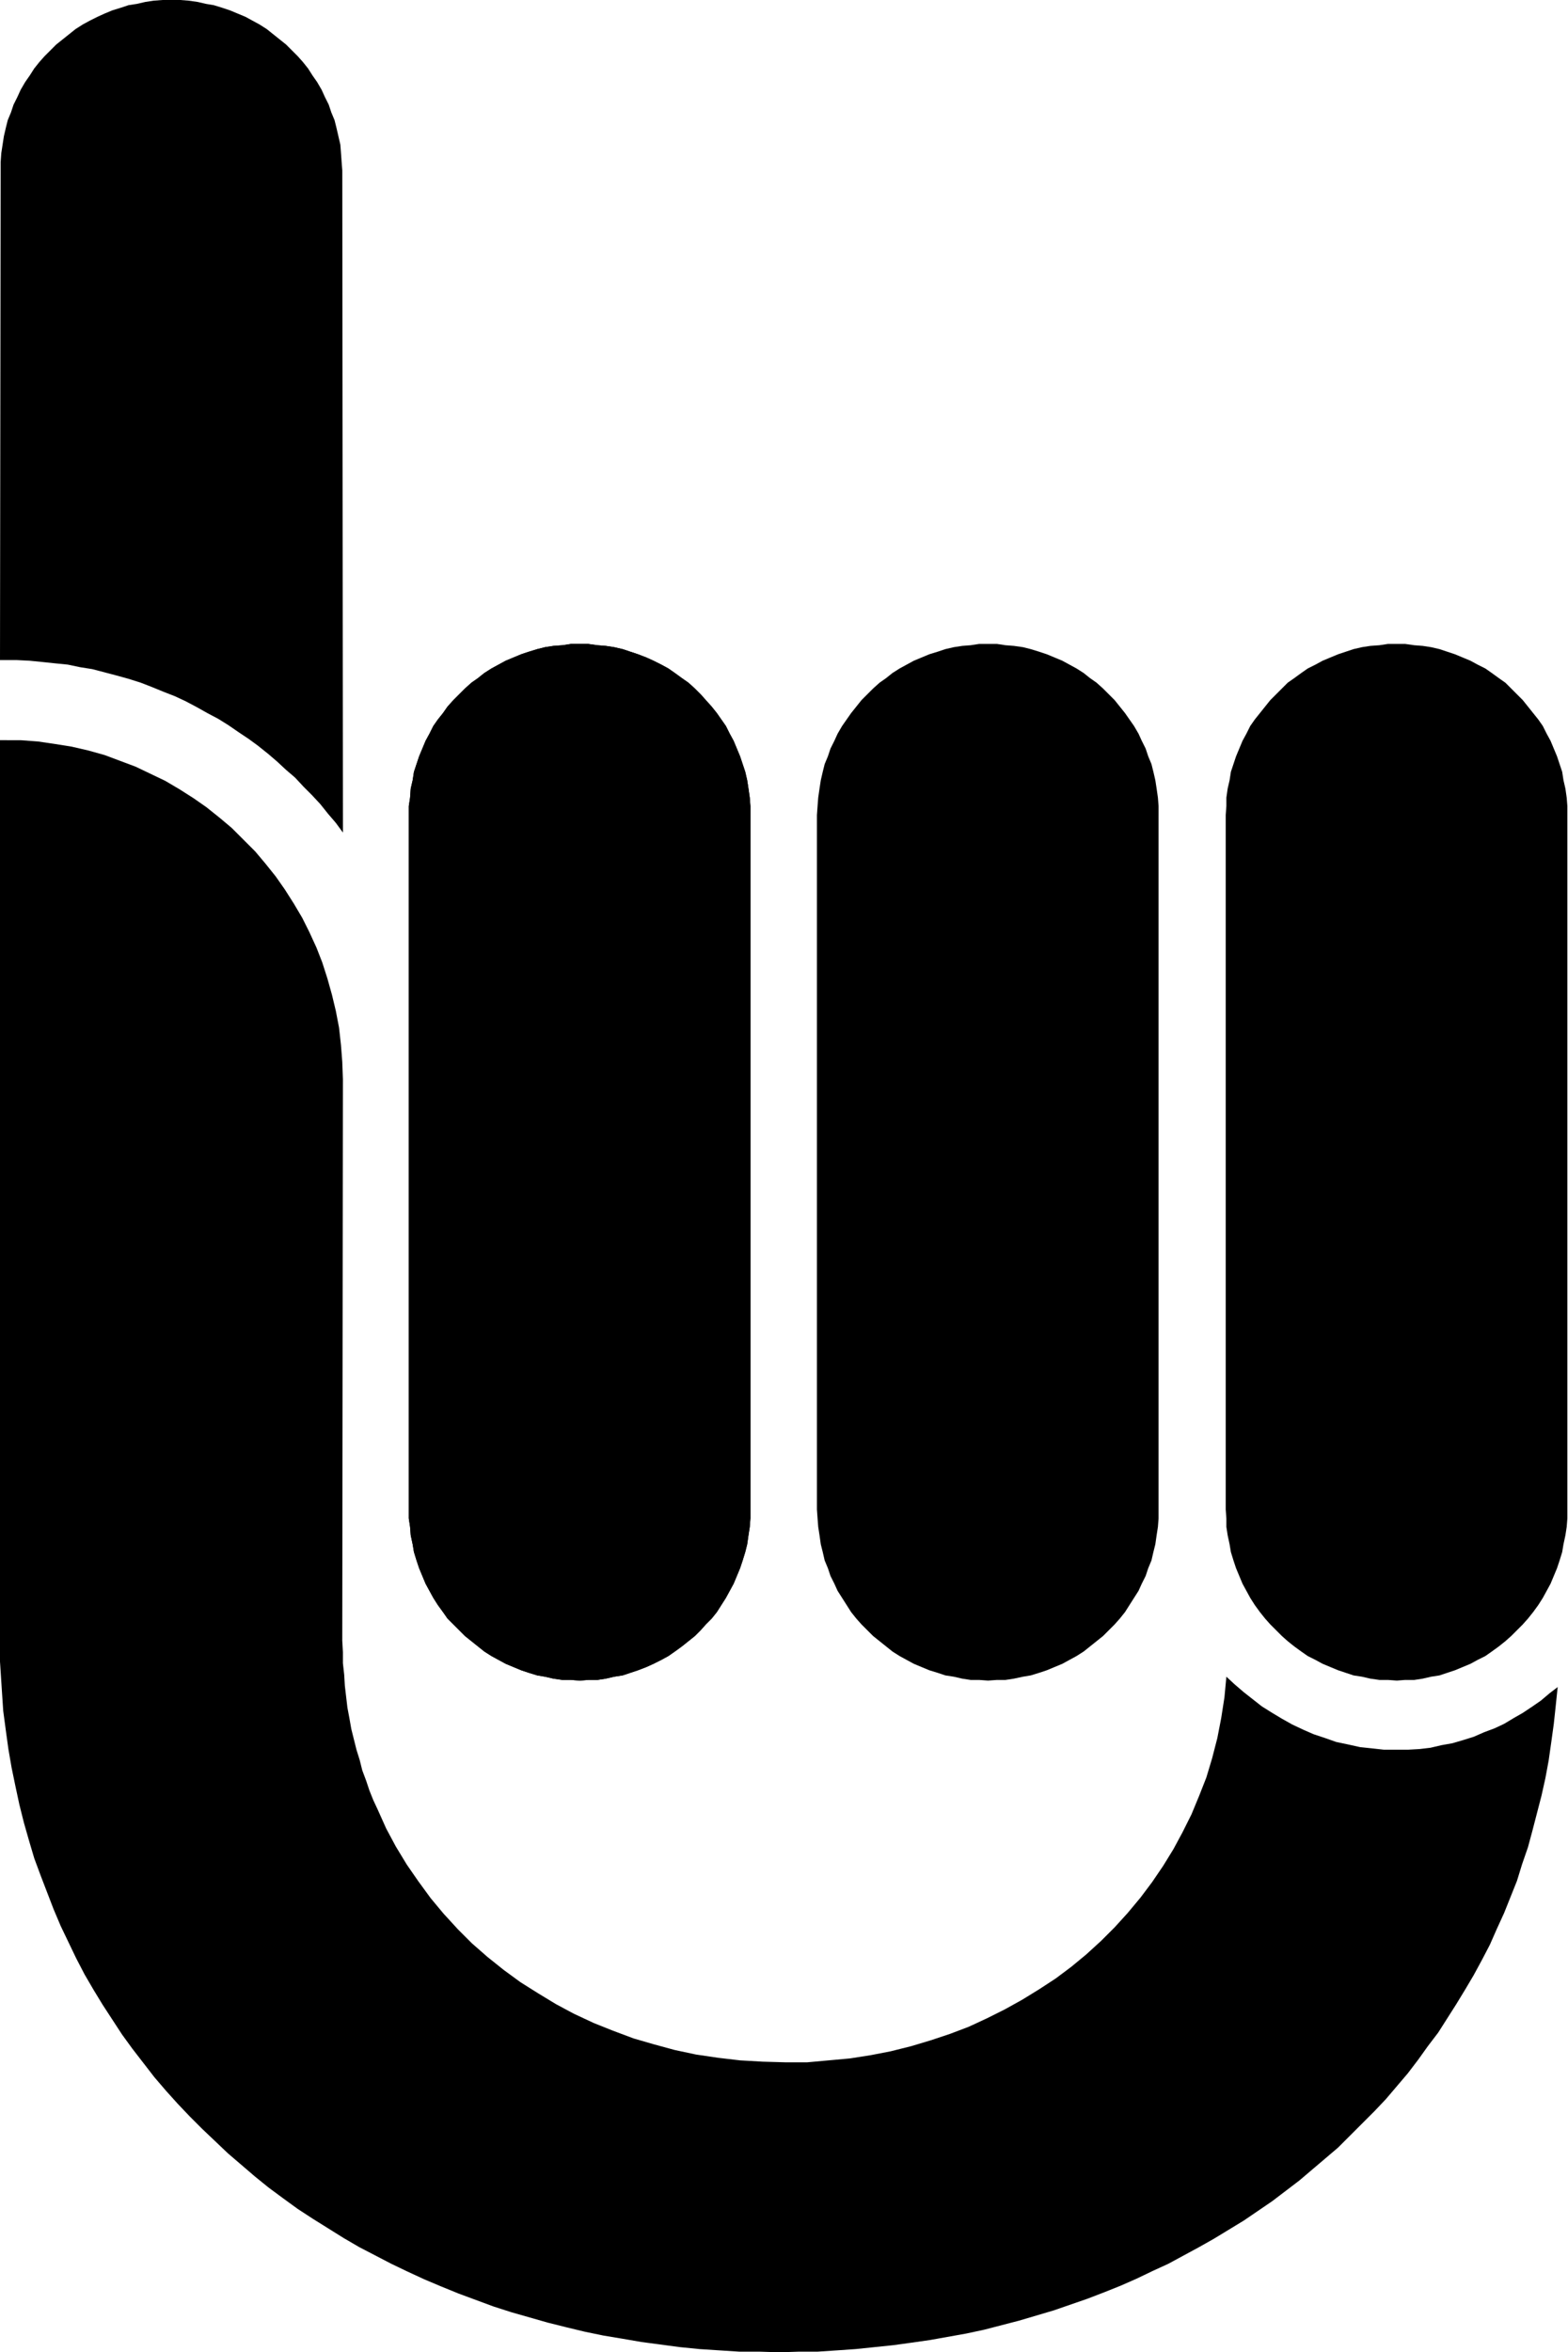
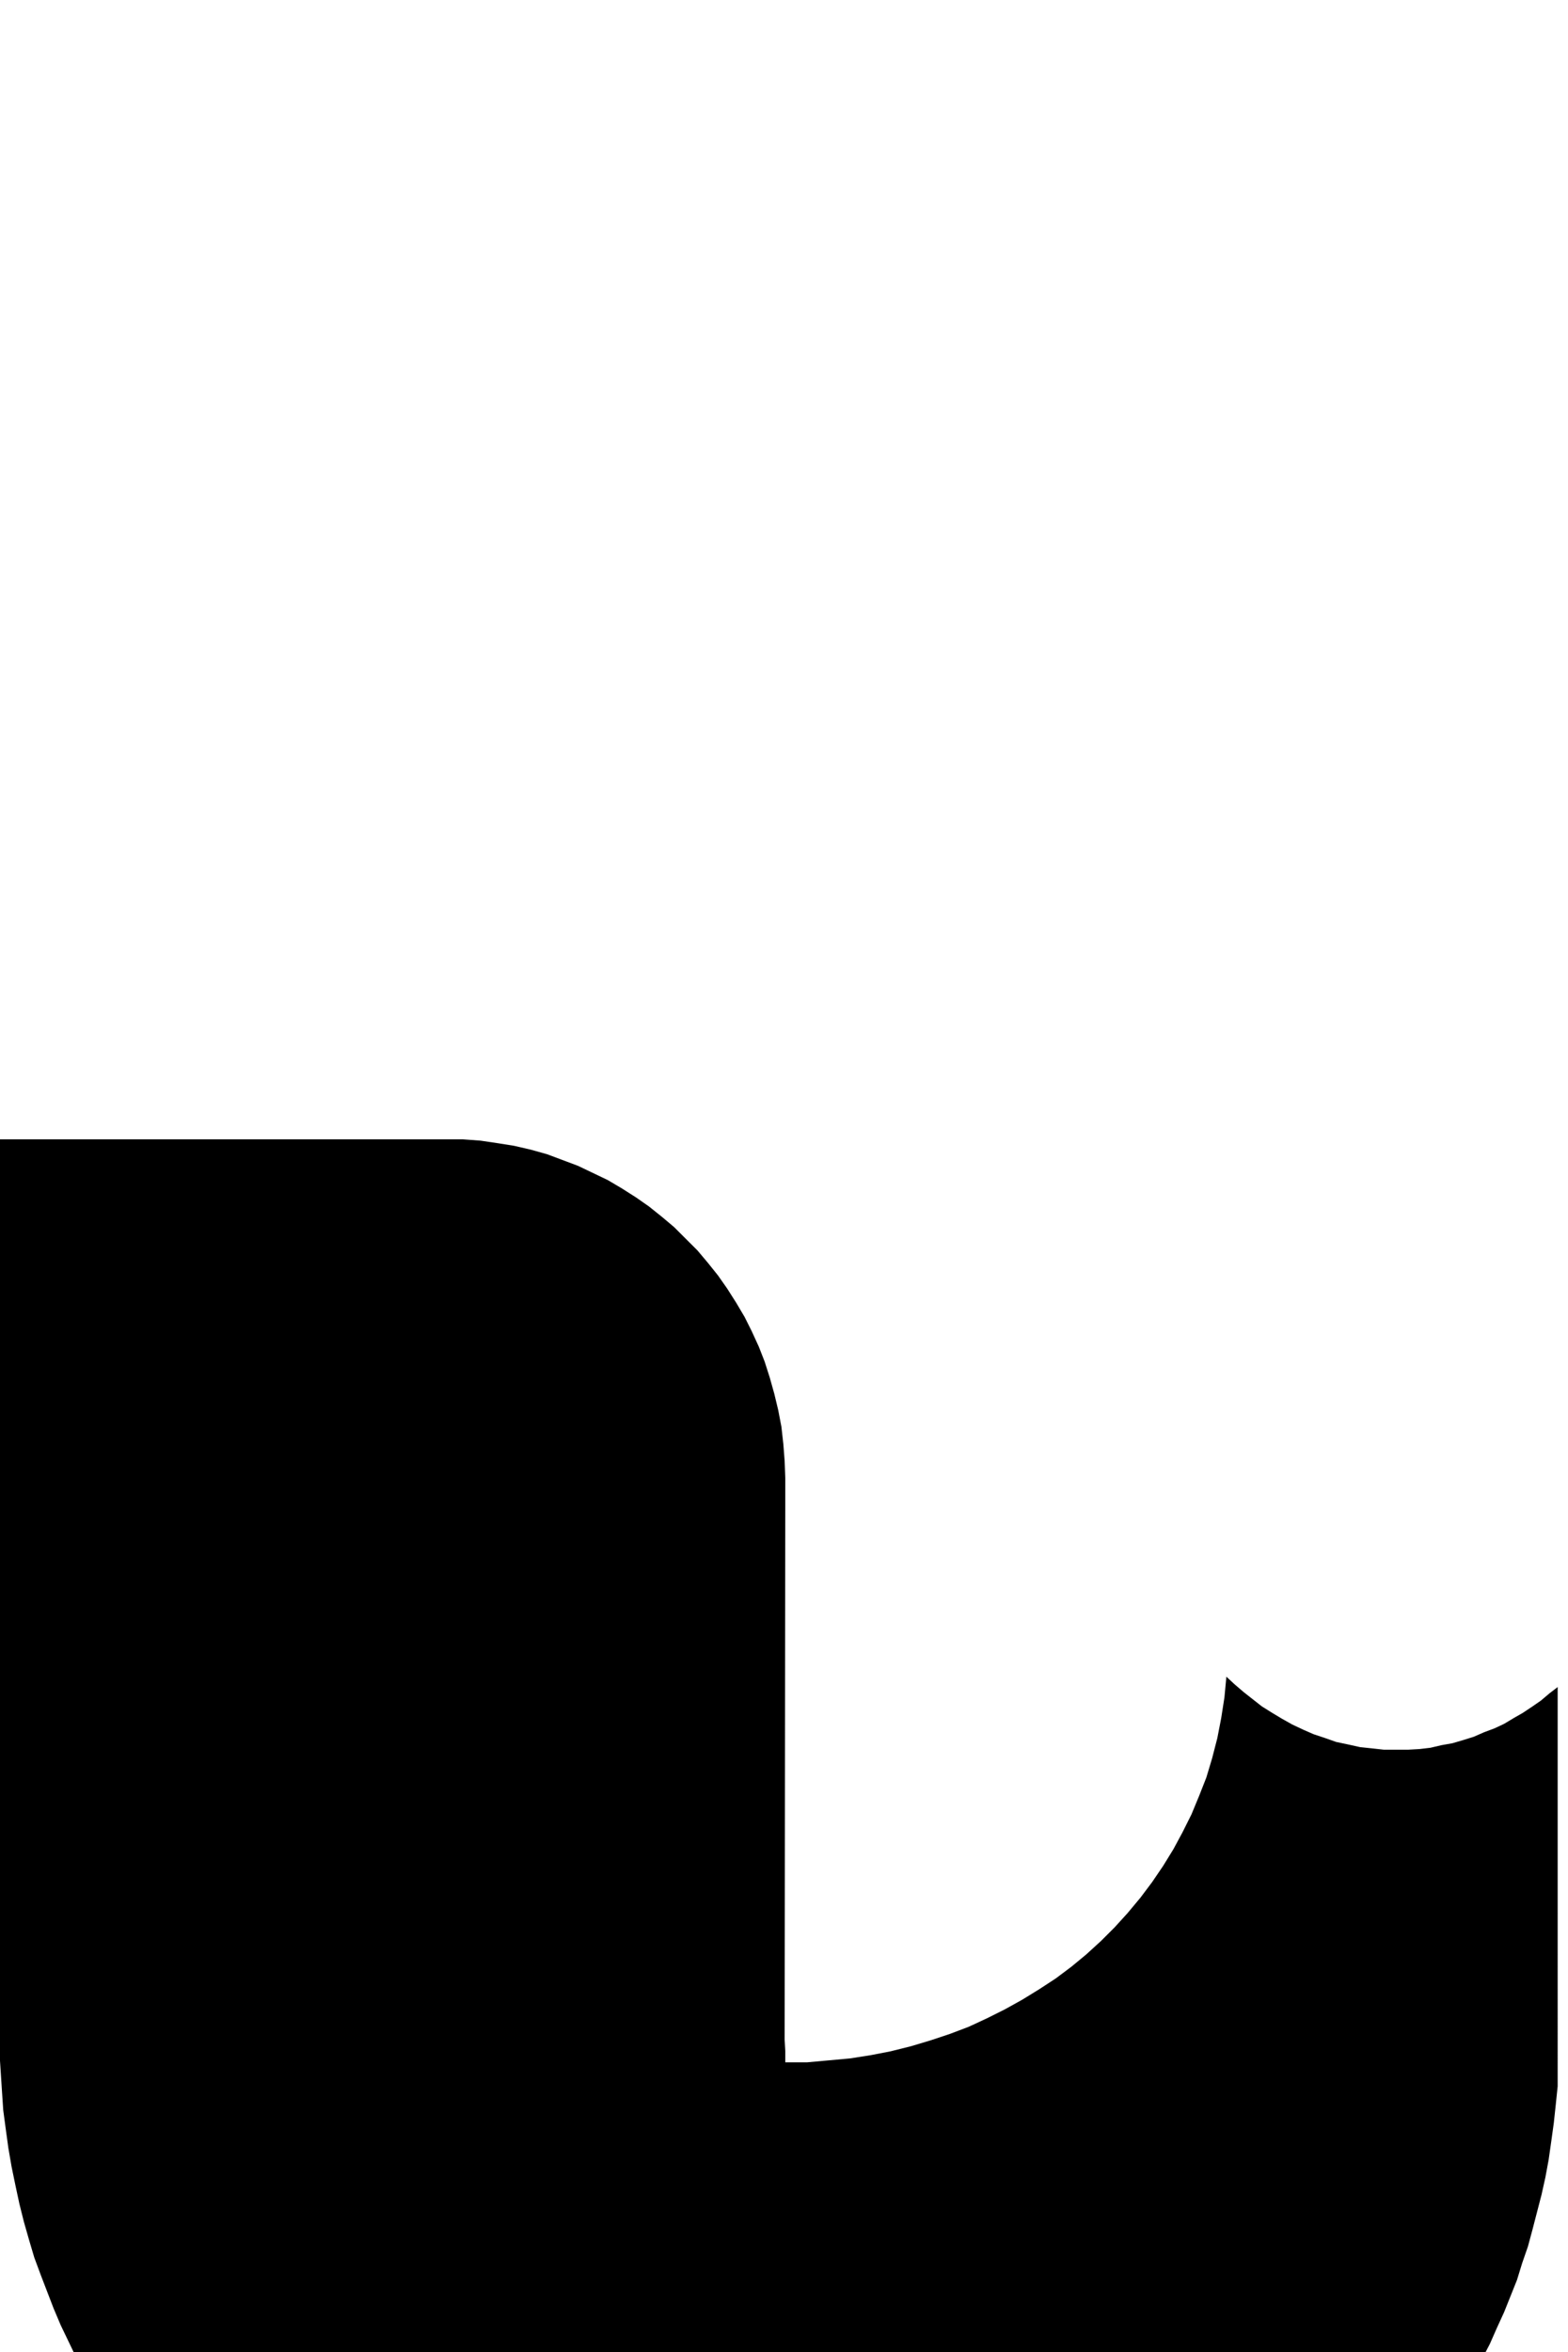
<svg xmlns="http://www.w3.org/2000/svg" fill-rule="evenodd" height="588.515" preserveAspectRatio="none" stroke-linecap="round" viewBox="0 0 2428 3642" width="392.396">
  <style>.brush1{fill:#000}.pen1{stroke:none}</style>
-   <path class="pen1 brush1" d="M1162 1262v-14l-1-13-2-14-2-13-3-13-4-12-4-12-5-12-5-12-6-11-6-12-7-10-7-10-8-10-9-10-8-9-9-9-10-9-10-7-11-8-10-7-11-6-12-6-11-5-13-5-12-4-12-4-13-3-13-2-13-1-14-2h-27l-13 2-14 1-13 2-12 3-13 4-12 4-12 5-12 5-11 6-11 6-11 7-10 8-10 7-10 9-9 9-9 9-9 10-7 10-8 10-7 10-6 12-6 11-5 12-5 12-4 12-4 12-2 13-3 13-1 14-2 13v1103l2 13 1 13 3 14 2 12 4 13 4 12 5 12 5 12 6 11 6 11 7 11 8 11 7 10 9 9 9 9 9 9 10 8 10 8 10 8 11 7 11 6 11 6 12 5 12 5 12 4 13 4 12 2 13 3 14 2h13l14 1 13-1h14l13-2 13-3 13-2 12-4 12-4 13-5 11-5 12-6 11-6 10-7 11-8 10-8 10-8 9-9 8-9 9-9 8-10 7-11 7-11 6-11 6-11 5-12 5-12 4-12 4-13 3-12 2-14 2-13 1-13V1262zm632 0v-14l-1-13-2-14-2-13-3-13-3-12-5-12-4-12-6-12-5-11-7-12-7-10-7-10-8-10-8-10-9-9-9-9-10-9-10-7-10-8-11-7-11-6-11-6-12-5-12-5-12-4-13-4-12-3-14-2-13-1-13-2h-28l-13 2-13 1-13 2-13 3-12 4-13 4-12 5-12 5-11 6-11 6-11 7-10 8-10 7-10 9-9 9-9 9-8 10-8 10-7 10-7 10-7 12-5 11-6 12-4 12-5 12-3 12-3 13-2 13-2 14-1 13-1 14v1075l1 14 1 13 2 13 2 14 3 12 3 13 5 12 4 12 6 12 5 11 7 11 7 11 7 11 8 10 8 9 9 9 9 9 10 8 10 8 10 8 11 7 11 6 11 6 12 5 12 5 13 4 12 4 13 2 13 3 13 2h13l14 1 14-1h13l13-2 14-3 12-2 13-4 12-4 12-5 12-5 11-6 11-6 11-7 10-8 10-8 10-8 9-9 9-9 8-9 8-10 7-11 7-11 7-11 5-11 6-12 4-12 5-12 3-13 3-12 2-14 2-13 1-13V1262zm633 0v-14l-1-13-2-14-3-13-2-13-4-12-4-12-5-12-5-12-6-11-6-12-7-10-8-10-8-10-8-10-9-9-9-9-9-9-10-7-11-8-10-7-12-6-11-6-12-5-12-5-12-4-12-4-13-3-13-2-13-1-14-2h-27l-13 2-14 1-13 2-13 3-12 4-12 4-12 5-12 5-11 6-12 6-10 7-11 8-10 7-9 9-9 9-9 9-8 10-8 10-8 10-7 10-6 12-6 11-5 12-5 12-4 12-4 12-2 13-3 13-2 14v13l-1 14v1075l1 14v13l2 13 3 14 2 12 4 13 4 12 5 12 5 12 6 11 6 11 7 11 8 11 8 10 8 9 9 9 9 9 9 8 10 8 11 8 10 7 12 6 11 6 12 5 12 5 12 4 12 4 13 2 13 3 14 2h13l14 1 13-1h14l13-2 13-3 13-2 12-4 12-4 12-5 12-5 11-6 12-6 10-7 11-8 10-8 9-8 9-9 9-9 8-9 8-10 8-11 7-11 6-11 6-11 5-12 5-12 4-12 4-13 2-12 3-14 2-13 1-13V1262z" />
-   <path class="pen1 brush1" d="M1162 1262v-14l-1-13-2-14-2-13-3-13-4-12-4-12-5-12-5-12-6-11-6-12-7-10-7-10-8-10-9-10-8-9-9-9-10-9-10-7-11-8-10-7-11-6-12-6-11-5-13-5-12-4-12-4-13-3-13-2-13-1-14-2h-27l-13 2-14 1-13 2-12 3-13 4-12 4-12 5-12 5-11 6-11 6-11 7-10 8-10 7-10 9-9 9-9 9-9 10-7 10-8 10-7 10-6 12-6 11-5 12-5 12-4 12-4 12-2 13-3 13-1 14-2 13v1103l2 13 1 13 3 14 2 12 4 13 4 12 5 12 5 12 6 11 6 11 7 11 8 11 7 10 9 9 9 9 9 9 10 8 10 8 10 8 11 7 11 6 11 6 12 5 12 5 12 4 13 4 12 2 13 3 14 2h13l14 1 13-1h14l13-2 13-3 13-2 12-4 12-4 13-5 11-5 12-6 11-6 10-7 11-8 10-8 10-8 9-9 8-9 9-9 8-10 7-11 7-11 6-11 6-11 5-12 5-12 4-12 4-13 3-12 2-14 2-13 1-13V1262zm-631 27-11-15-12-14-12-15-13-14-13-13-13-14-14-12-14-13-14-12-15-12-15-11-15-10-16-11-16-10-17-9-16-9-17-9-17-8-18-7-17-7-18-7-19-6-18-5-19-5-19-5-19-3-19-4-20-2-19-2-20-2-20-1H0l1-758v-13l1-14 2-13 2-13 3-13 3-12 5-12 4-12 6-12 5-11 7-12 7-10 7-11 8-10 8-9 9-9 9-9 10-8 10-8 10-8 11-7 11-6 12-6 11-5 12-5 13-4 12-4 13-2 13-3 13-2 14-1h27l13 1 14 2 13 3 12 2 13 4 12 4 12 5 12 5 11 6 11 6 11 7 10 8 10 8 10 8 9 9 9 9 8 9 8 10 7 11 7 10 7 12 5 11 6 12 4 12 5 12 3 12 3 13 3 13 1 13 1 14 1 13 1 1025z" />
-   <path class="pen1 brush1" d="m2412 2612-13 10-13 11-13 9-15 10-14 8-15 9-15 7-16 6-16 7-16 5-17 5-17 3-17 4-17 2-18 1h-37l-18-2-19-2-18-4-19-4-17-6-18-6-16-7-17-8-16-9-15-9-16-10-14-11-14-11-14-12-13-12-3 32-5 32-6 31-8 31-9 30-11 28-12 29-14 28-14 26-16 26-17 25-18 24-20 24-20 22-21 21-23 21-23 19-24 18-26 17-26 16-27 15-28 14-28 13-29 11-30 10-30 9-32 8-31 6-32 5-33 3-33 3h-34l-35-1-35-2-34-4-34-5-33-7-33-9-31-9-32-12-30-12-30-14-28-15-28-17-27-17-26-19-25-20-24-21-22-22-22-24-20-24-19-26-18-26-17-28-15-28-13-29-7-15-6-15-5-15-6-16-4-16-5-16-4-16-4-16-3-17-3-16-2-17-2-17-1-17-2-18v-17l-1-18 1-869-1-27-2-26-3-27-5-26-6-25-7-25-8-25-9-23-11-24-11-22-13-22-14-22-14-20-16-20-16-19-18-18-18-18-19-16-20-16-20-14-22-14-22-13-23-11-23-11-24-9-24-9-25-7-26-6-25-4-27-4-27-2H0l-1 1380v31l2 31 2 31 2 30 4 30 4 29 5 29 6 29 6 28 7 28 8 28 8 27 10 27 10 26 10 26 11 26 12 25 12 25 13 25 14 24 14 23 15 23 15 23 16 22 17 22 17 22 18 21 18 20 19 20 19 19 20 19 20 19 21 18 21 18 21 17 23 17 22 16 23 15 24 15 24 15 24 14 25 13 25 13 25 12 26 12 26 11 27 11 27 10 27 10 28 9 28 8 28 8 28 7 29 7 29 6 30 5 29 5 30 4 30 4 30 3 31 2 31 2h31l31 1 30-1h29l30-2 29-2 29-3 29-3 29-4 28-4 28-5 28-5 28-6 27-7 27-7 27-8 27-8 26-9 26-9 26-10 25-10 25-11 25-12 24-11 24-13 24-13 23-13 23-14 23-14 22-15 22-15 21-16 21-16 20-17 20-17 20-17 19-19 18-18 19-19 18-19 17-20 17-20 16-21 15-21 16-21 14-22 14-22 14-23 13-22 13-24 12-23 11-25 11-24 10-25 10-25 8-26 9-26 7-26 7-27 7-27 6-27 5-27 4-28 4-29 3-28 3-29z" />
+   <path class="pen1 brush1" d="m2412 2612-13 10-13 11-13 9-15 10-14 8-15 9-15 7-16 6-16 7-16 5-17 5-17 3-17 4-17 2-18 1h-37l-18-2-19-2-18-4-19-4-17-6-18-6-16-7-17-8-16-9-15-9-16-10-14-11-14-11-14-12-13-12-3 32-5 32-6 31-8 31-9 30-11 28-12 29-14 28-14 26-16 26-17 25-18 24-20 24-20 22-21 21-23 21-23 19-24 18-26 17-26 16-27 15-28 14-28 13-29 11-30 10-30 9-32 8-31 6-32 5-33 3-33 3h-34v-17l-1-18 1-869-1-27-2-26-3-27-5-26-6-25-7-25-8-25-9-23-11-24-11-22-13-22-14-22-14-20-16-20-16-19-18-18-18-18-19-16-20-16-20-14-22-14-22-13-23-11-23-11-24-9-24-9-25-7-26-6-25-4-27-4-27-2H0l-1 1380v31l2 31 2 31 2 30 4 30 4 29 5 29 6 29 6 28 7 28 8 28 8 27 10 27 10 26 10 26 11 26 12 25 12 25 13 25 14 24 14 23 15 23 15 23 16 22 17 22 17 22 18 21 18 20 19 20 19 19 20 19 20 19 21 18 21 18 21 17 23 17 22 16 23 15 24 15 24 15 24 14 25 13 25 13 25 12 26 12 26 11 27 11 27 10 27 10 28 9 28 8 28 8 28 7 29 7 29 6 30 5 29 5 30 4 30 4 30 3 31 2 31 2h31l31 1 30-1h29l30-2 29-2 29-3 29-3 29-4 28-4 28-5 28-5 28-6 27-7 27-7 27-8 27-8 26-9 26-9 26-10 25-10 25-11 25-12 24-11 24-13 24-13 23-13 23-14 23-14 22-15 22-15 21-16 21-16 20-17 20-17 20-17 19-19 18-18 19-19 18-19 17-20 17-20 16-21 15-21 16-21 14-22 14-22 14-23 13-22 13-24 12-23 11-25 11-24 10-25 10-25 8-26 9-26 7-26 7-27 7-27 6-27 5-27 4-28 4-29 3-28 3-29z" />
</svg>